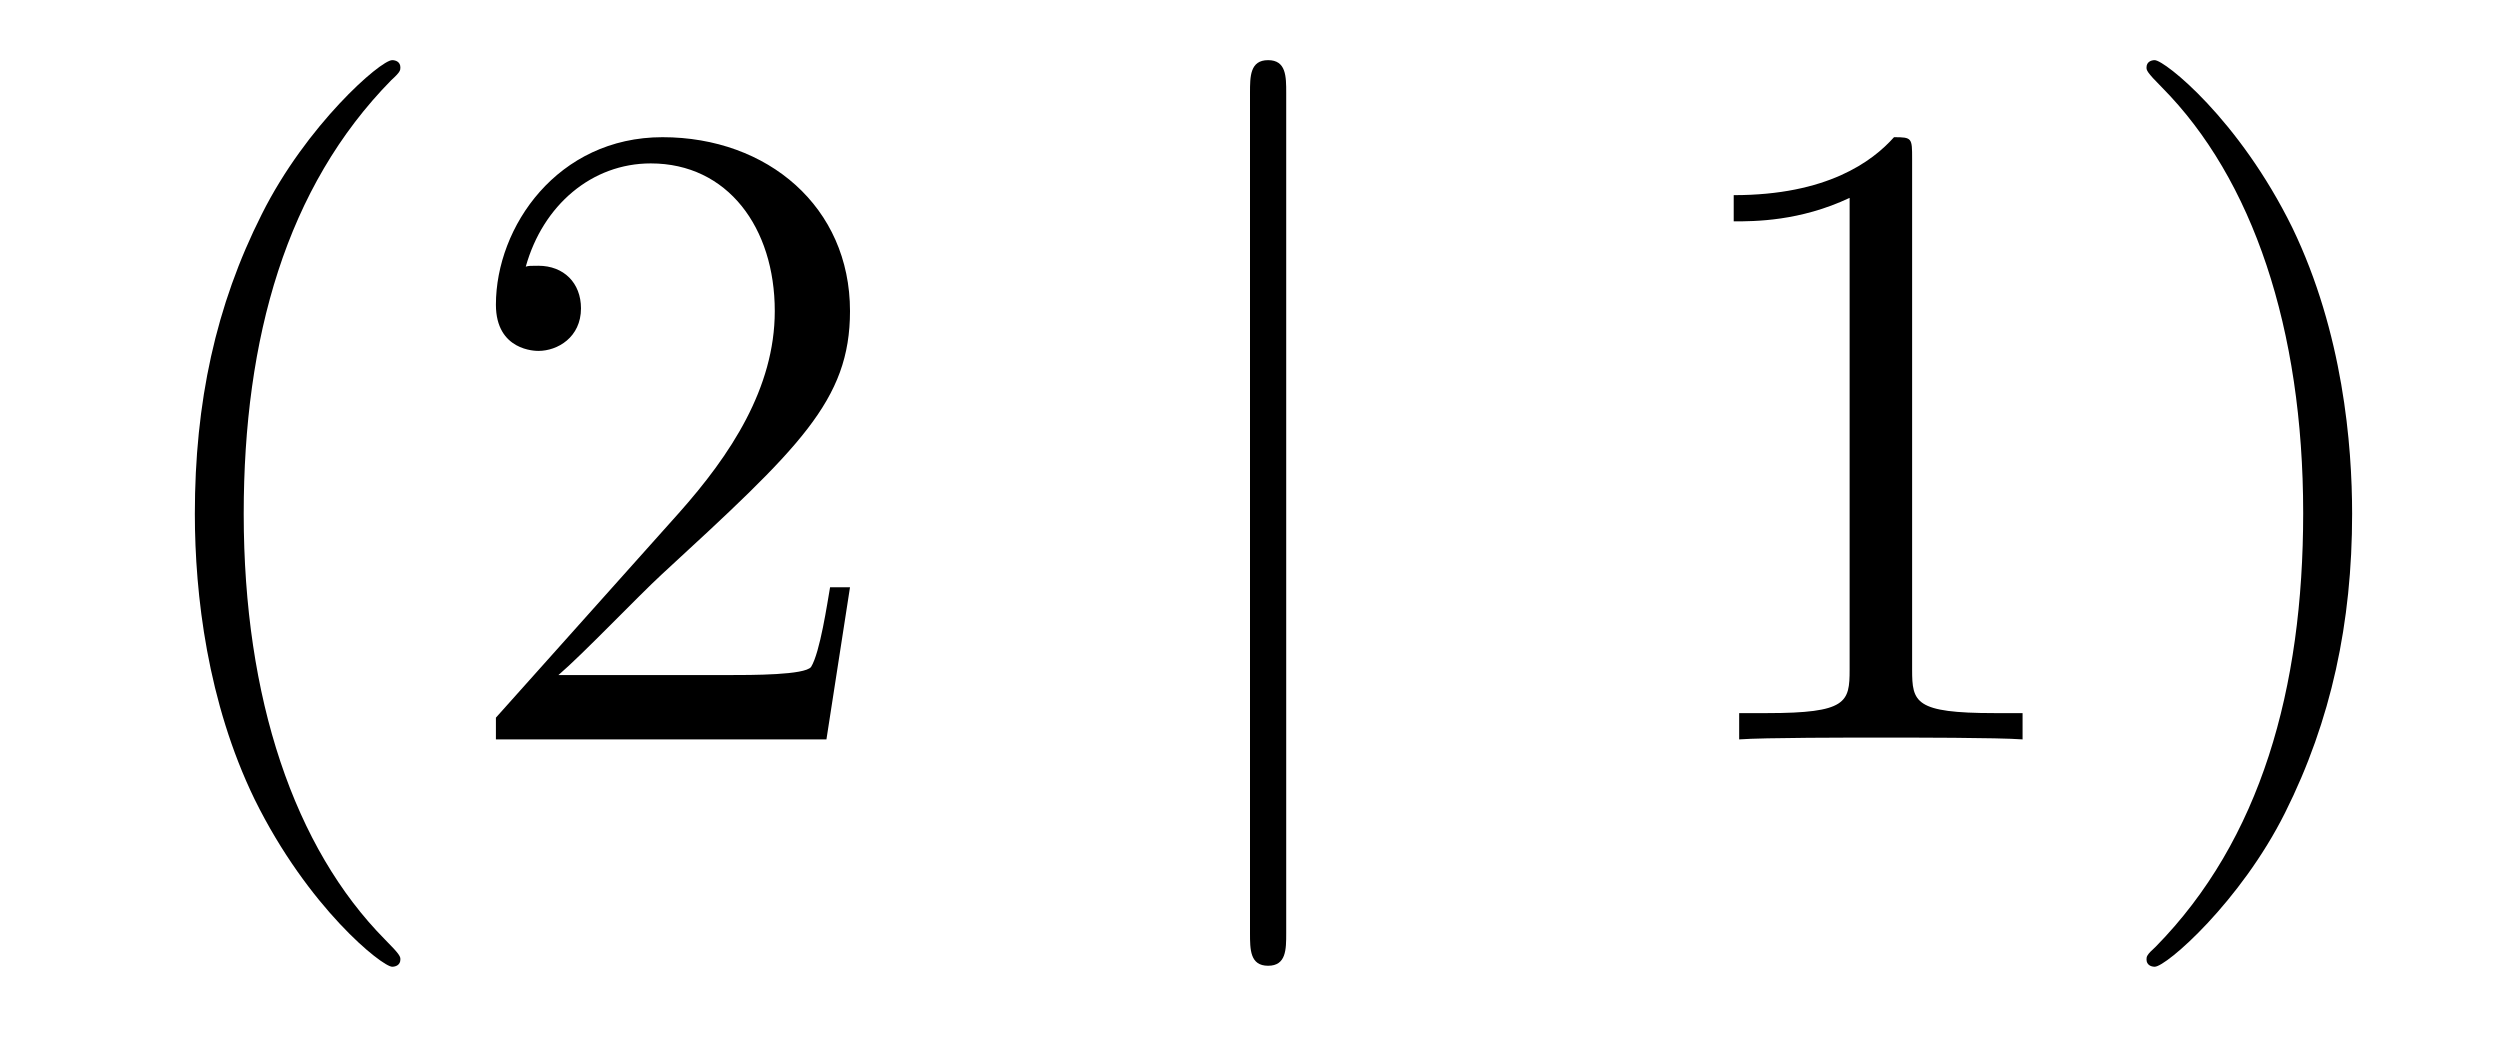
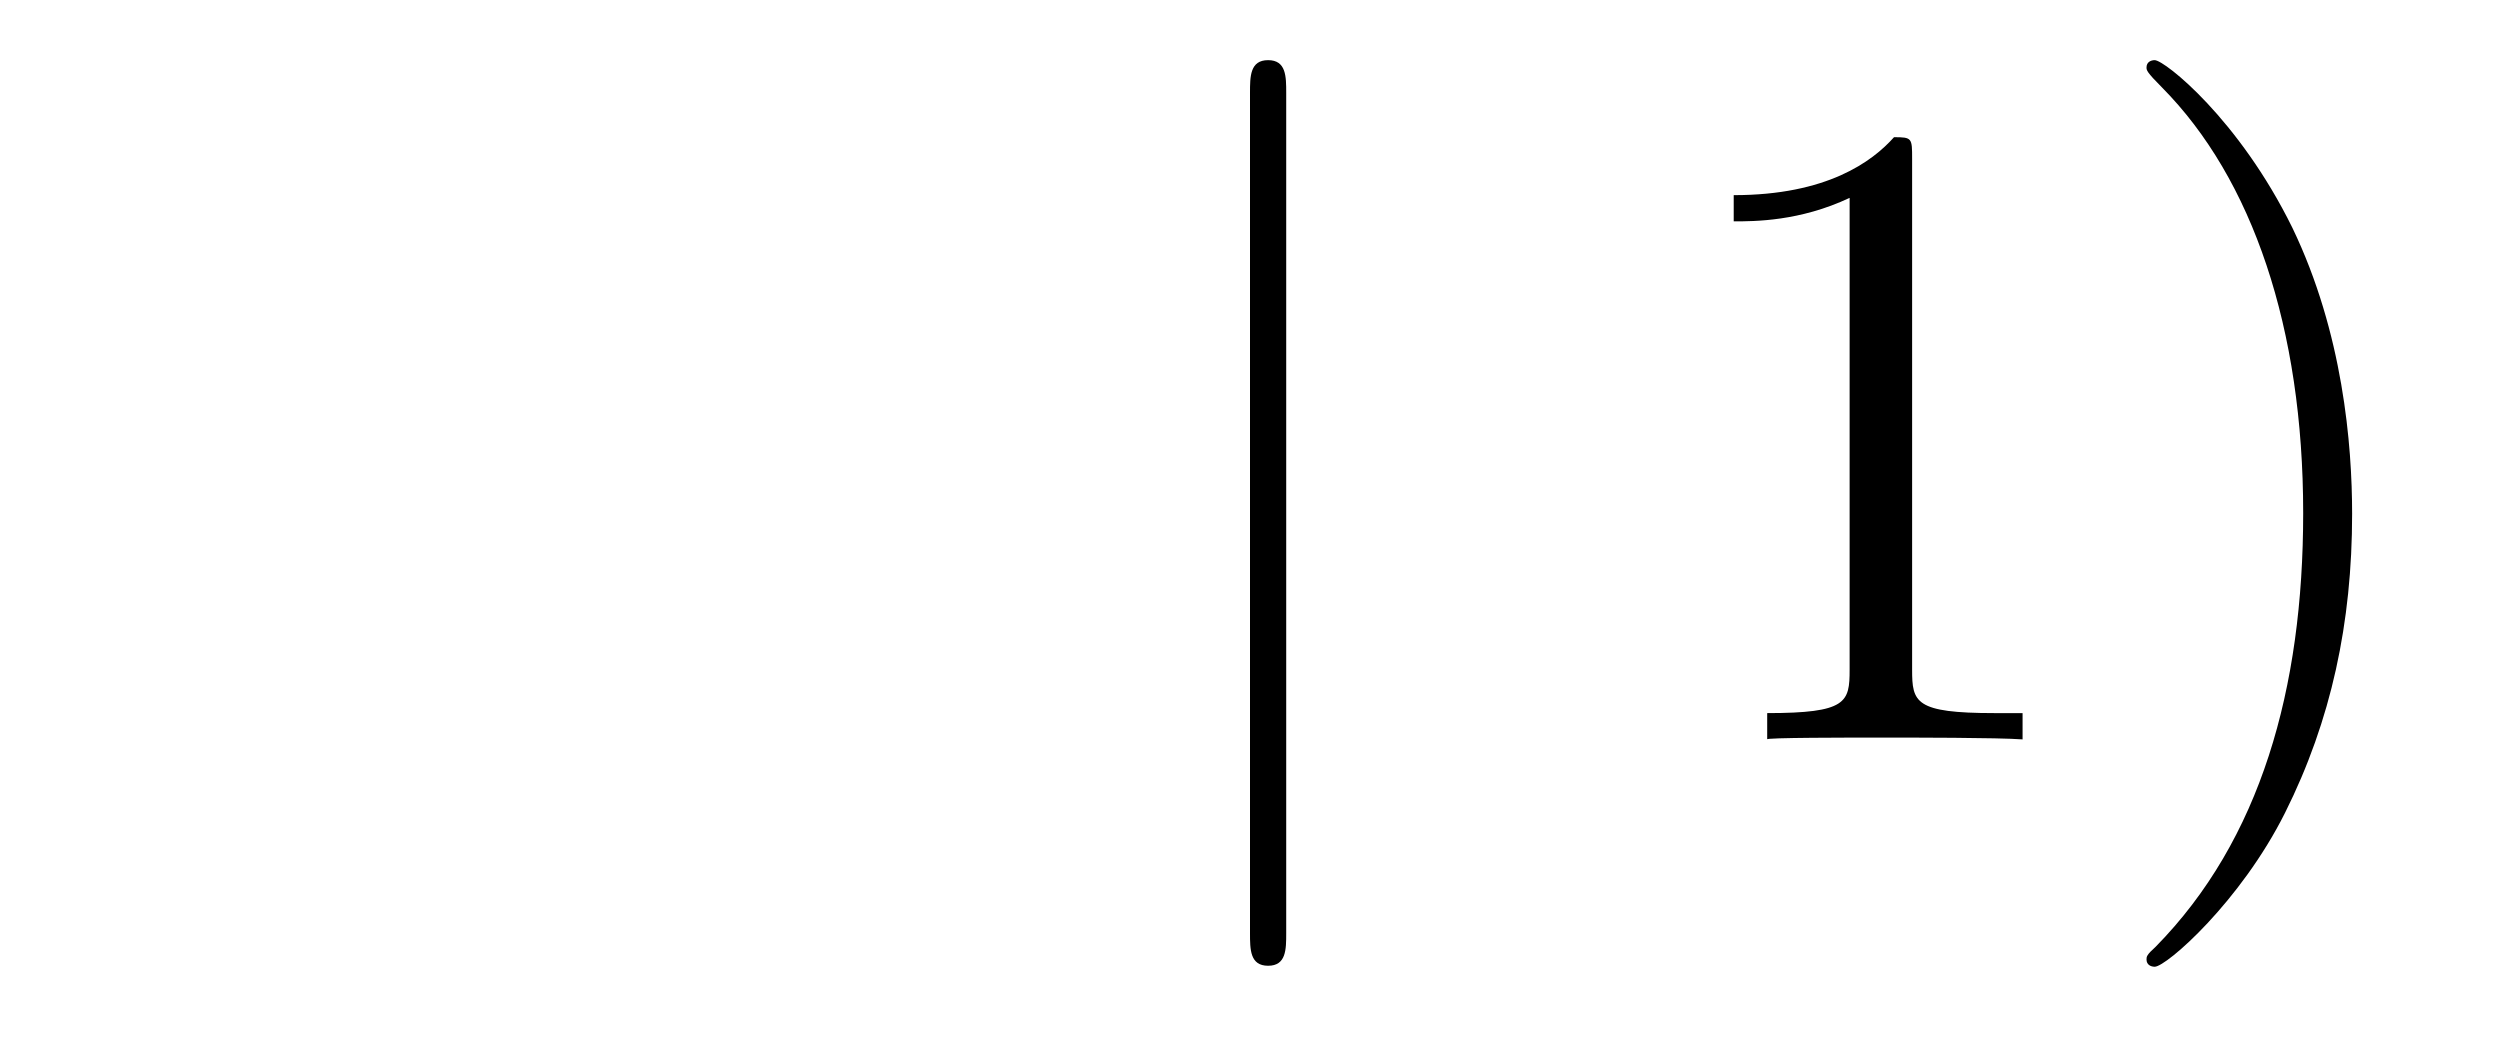
<svg xmlns="http://www.w3.org/2000/svg" height="14pt" version="1.1" viewBox="0 -14 33 14" width="33pt">
  <g id="page1">
    <g transform="matrix(1 0 0 1 -127 650)">
-       <path d="M132.285 -651.335C132.285 -651.371 132.285 -651.395 132.082 -651.598C130.887 -652.806 130.217 -654.778 130.217 -657.217C130.217 -659.536 130.779 -661.532 132.166 -662.943C132.285 -663.05 132.285 -663.074 132.285 -663.11C132.285 -663.182 132.225 -663.206 132.177 -663.206C132.022 -663.206 131.042 -662.345 130.456 -661.173C129.847 -659.966 129.572 -658.687 129.572 -657.217C129.572 -656.152 129.739 -654.73 130.36 -653.451C131.066 -652.017 132.046 -651.239 132.177 -651.239C132.225 -651.239 132.285 -651.263 132.285 -651.335ZM138.22 -656.248H137.957C137.921 -656.045 137.825 -655.387 137.706 -655.196C137.622 -655.089 136.941 -655.089 136.582 -655.089H134.371C134.693 -655.364 135.422 -656.129 135.733 -656.416C137.55 -658.089 138.22 -658.711 138.22 -659.894C138.22 -661.269 137.132 -662.189 135.745 -662.189C134.359 -662.189 133.546 -661.006 133.546 -659.978C133.546 -659.368 134.072 -659.368 134.107 -659.368C134.359 -659.368 134.669 -659.547 134.669 -659.93C134.669 -660.265 134.442 -660.492 134.107 -660.492C134 -660.492 133.976 -660.492 133.94 -660.48C134.167 -661.293 134.813 -661.843 135.59 -661.843C136.606 -661.843 137.227 -660.994 137.227 -659.894C137.227 -658.878 136.642 -657.993 135.961 -657.228L133.546 -654.527V-654.24H137.909L138.22 -656.248Z" fill-rule="evenodd" />
      <path d="M143.978 -662.775C143.978 -662.99 143.978 -663.206 143.739 -663.206C143.5 -663.206 143.5 -662.99 143.5 -662.775V-651.682C143.5 -651.467 143.5 -651.252 143.739 -651.252C143.978 -651.252 143.978 -651.467 143.978 -651.682V-662.775Z" fill-rule="evenodd" />
-       <path d="M152.24 -661.902C152.24 -662.178 152.24 -662.189 152.001 -662.189C151.714 -661.867 151.116 -661.424 149.885 -661.424V-661.078C150.16 -661.078 150.757 -661.078 151.415 -661.388V-655.16C151.415 -654.73 151.379 -654.587 150.327 -654.587H149.957V-654.24C150.279 -654.264 151.439 -654.264 151.833 -654.264C152.228 -654.264 153.375 -654.264 153.698 -654.24V-654.587H153.327C152.276 -654.587 152.24 -654.73 152.24 -655.16V-661.902ZM158.048 -657.217C158.048 -658.125 157.928 -659.607 157.259 -660.994C156.554 -662.428 155.573 -663.206 155.442 -663.206C155.394 -663.206 155.334 -663.182 155.334 -663.11C155.334 -663.074 155.334 -663.05 155.537 -662.847C156.733 -661.64 157.402 -659.667 157.402 -657.228C157.402 -654.909 156.841 -652.913 155.454 -651.502C155.334 -651.395 155.334 -651.371 155.334 -651.335C155.334 -651.263 155.394 -651.239 155.442 -651.239C155.597 -651.239 156.577 -652.1 157.163 -653.272C157.773 -654.491 158.048 -655.782 158.048 -657.217Z" fill-rule="evenodd" />
+       <path d="M152.24 -661.902C152.24 -662.178 152.24 -662.189 152.001 -662.189C151.714 -661.867 151.116 -661.424 149.885 -661.424V-661.078C150.16 -661.078 150.757 -661.078 151.415 -661.388V-655.16C151.415 -654.73 151.379 -654.587 150.327 -654.587V-654.24C150.279 -654.264 151.439 -654.264 151.833 -654.264C152.228 -654.264 153.375 -654.264 153.698 -654.24V-654.587H153.327C152.276 -654.587 152.24 -654.73 152.24 -655.16V-661.902ZM158.048 -657.217C158.048 -658.125 157.928 -659.607 157.259 -660.994C156.554 -662.428 155.573 -663.206 155.442 -663.206C155.394 -663.206 155.334 -663.182 155.334 -663.11C155.334 -663.074 155.334 -663.05 155.537 -662.847C156.733 -661.64 157.402 -659.667 157.402 -657.228C157.402 -654.909 156.841 -652.913 155.454 -651.502C155.334 -651.395 155.334 -651.371 155.334 -651.335C155.334 -651.263 155.394 -651.239 155.442 -651.239C155.597 -651.239 156.577 -652.1 157.163 -653.272C157.773 -654.491 158.048 -655.782 158.048 -657.217Z" fill-rule="evenodd" />
    </g>
  </g>
</svg>